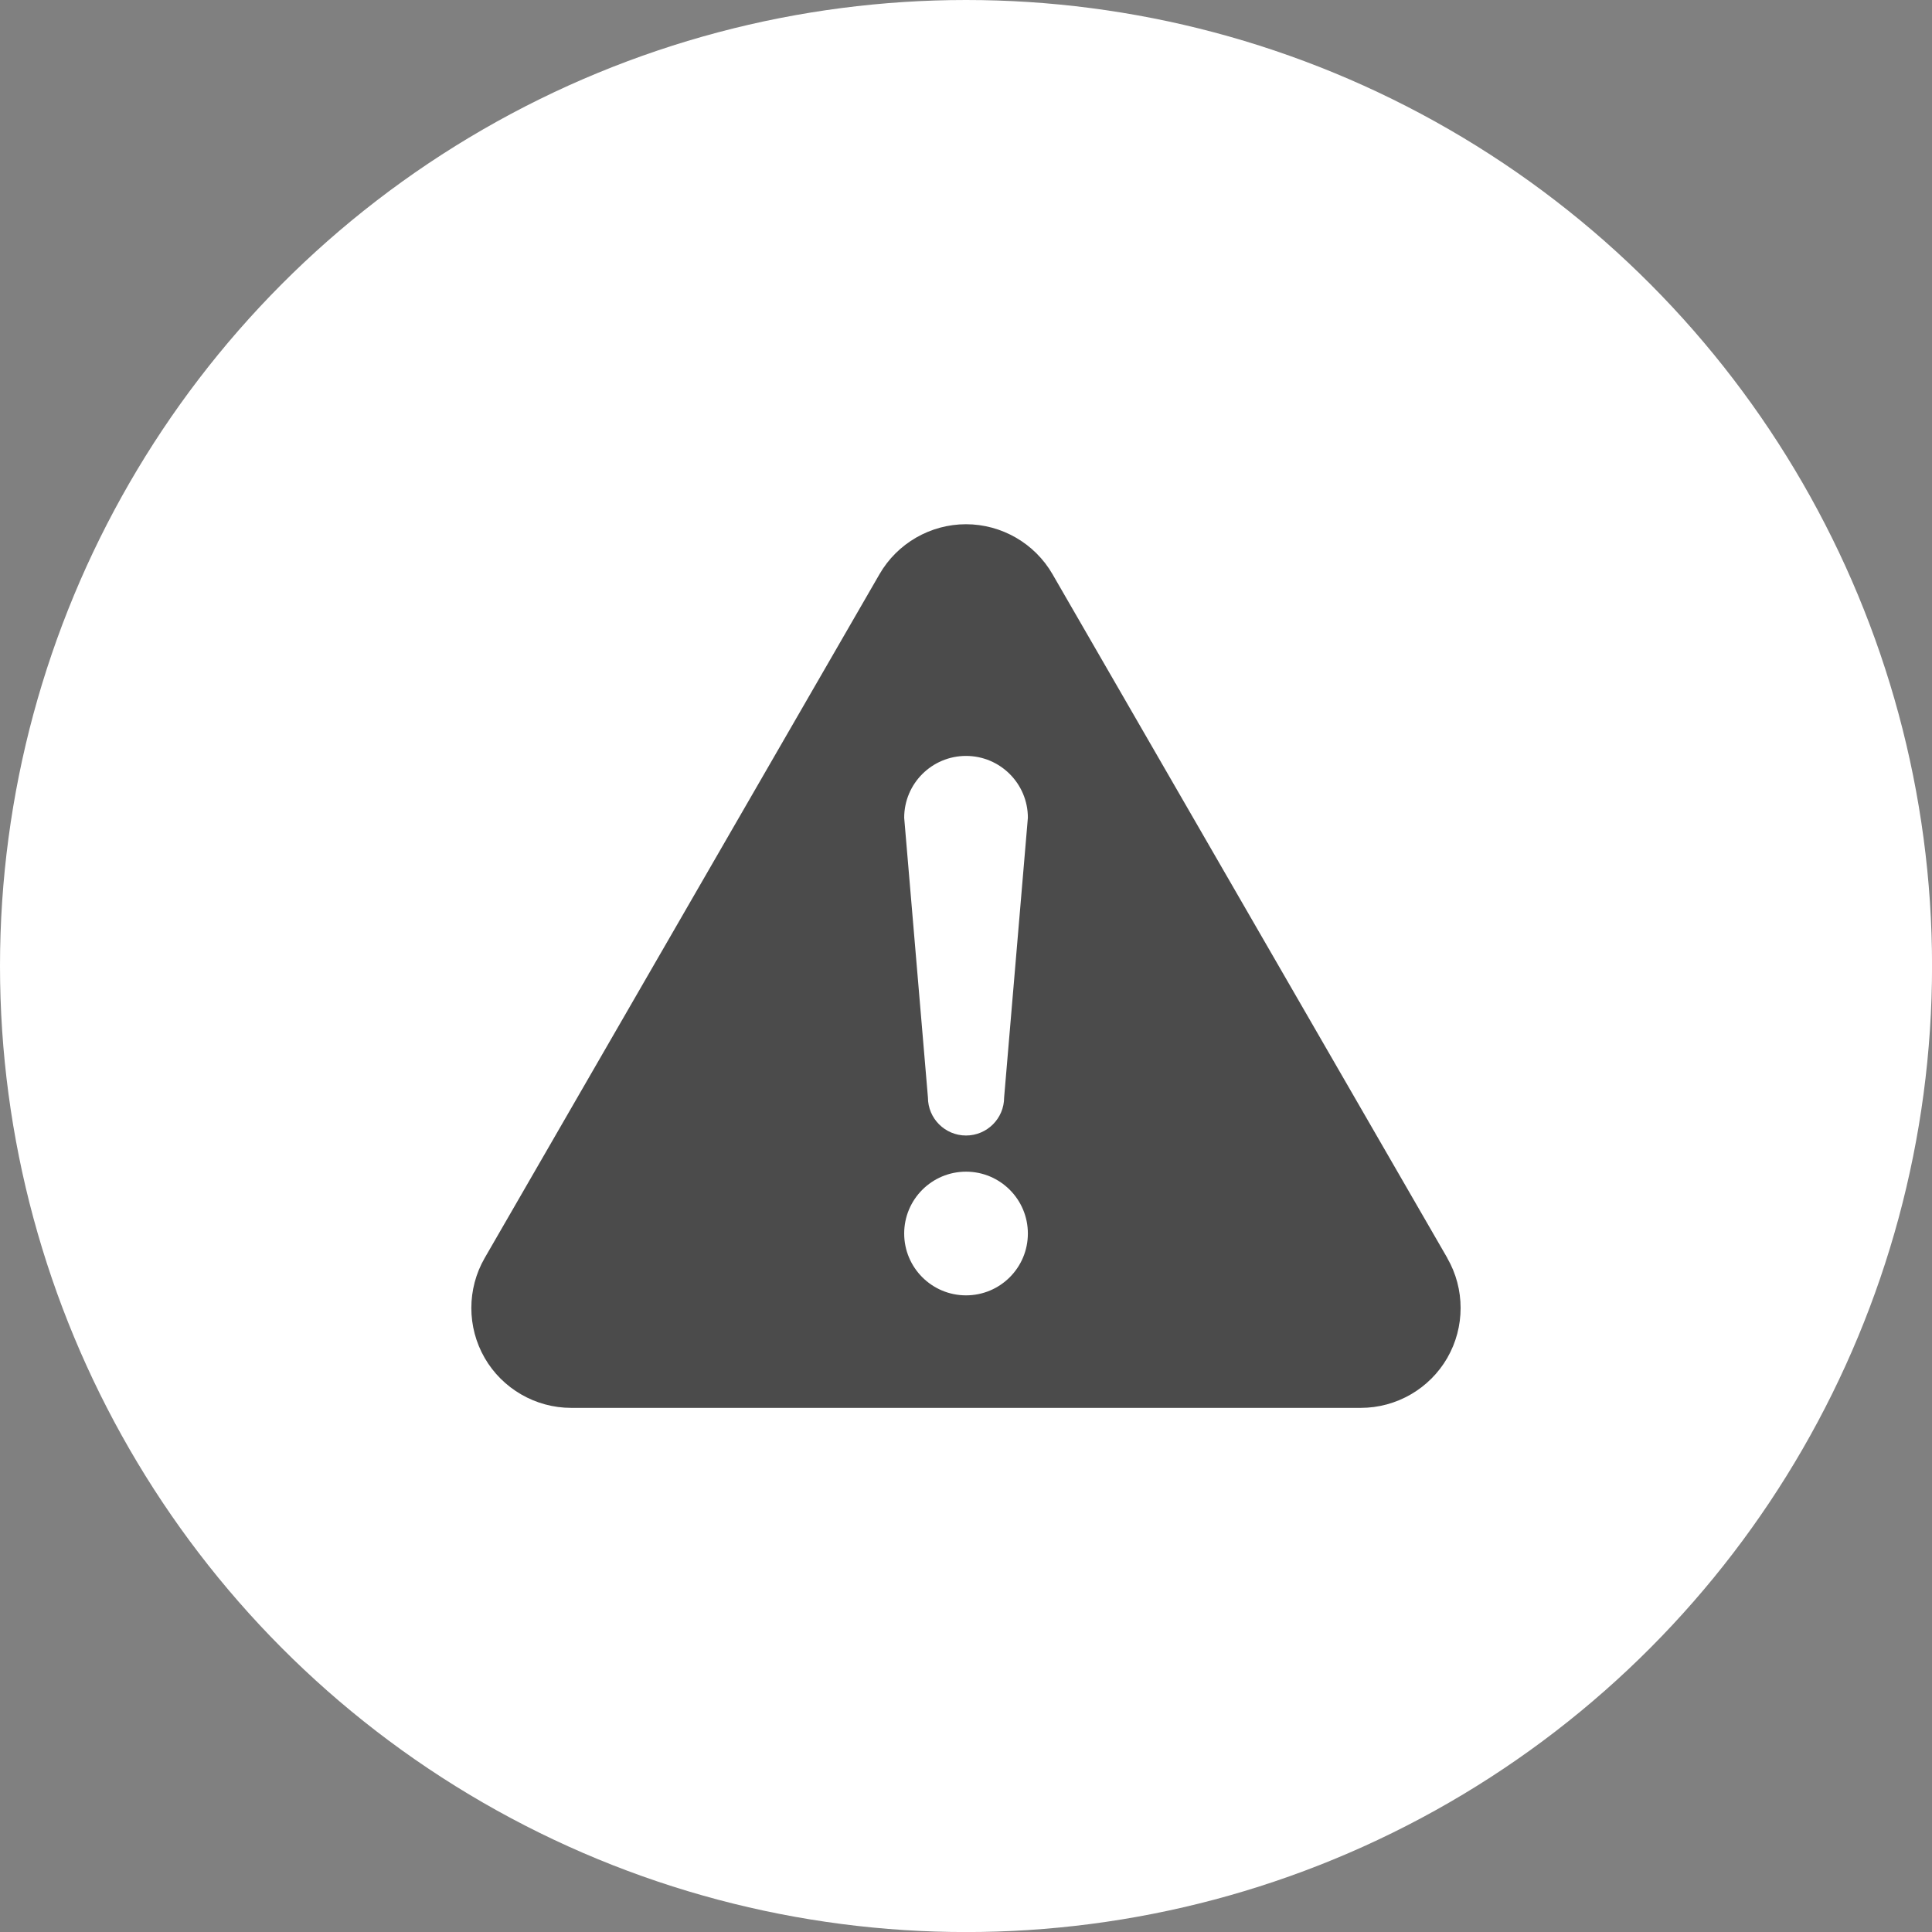
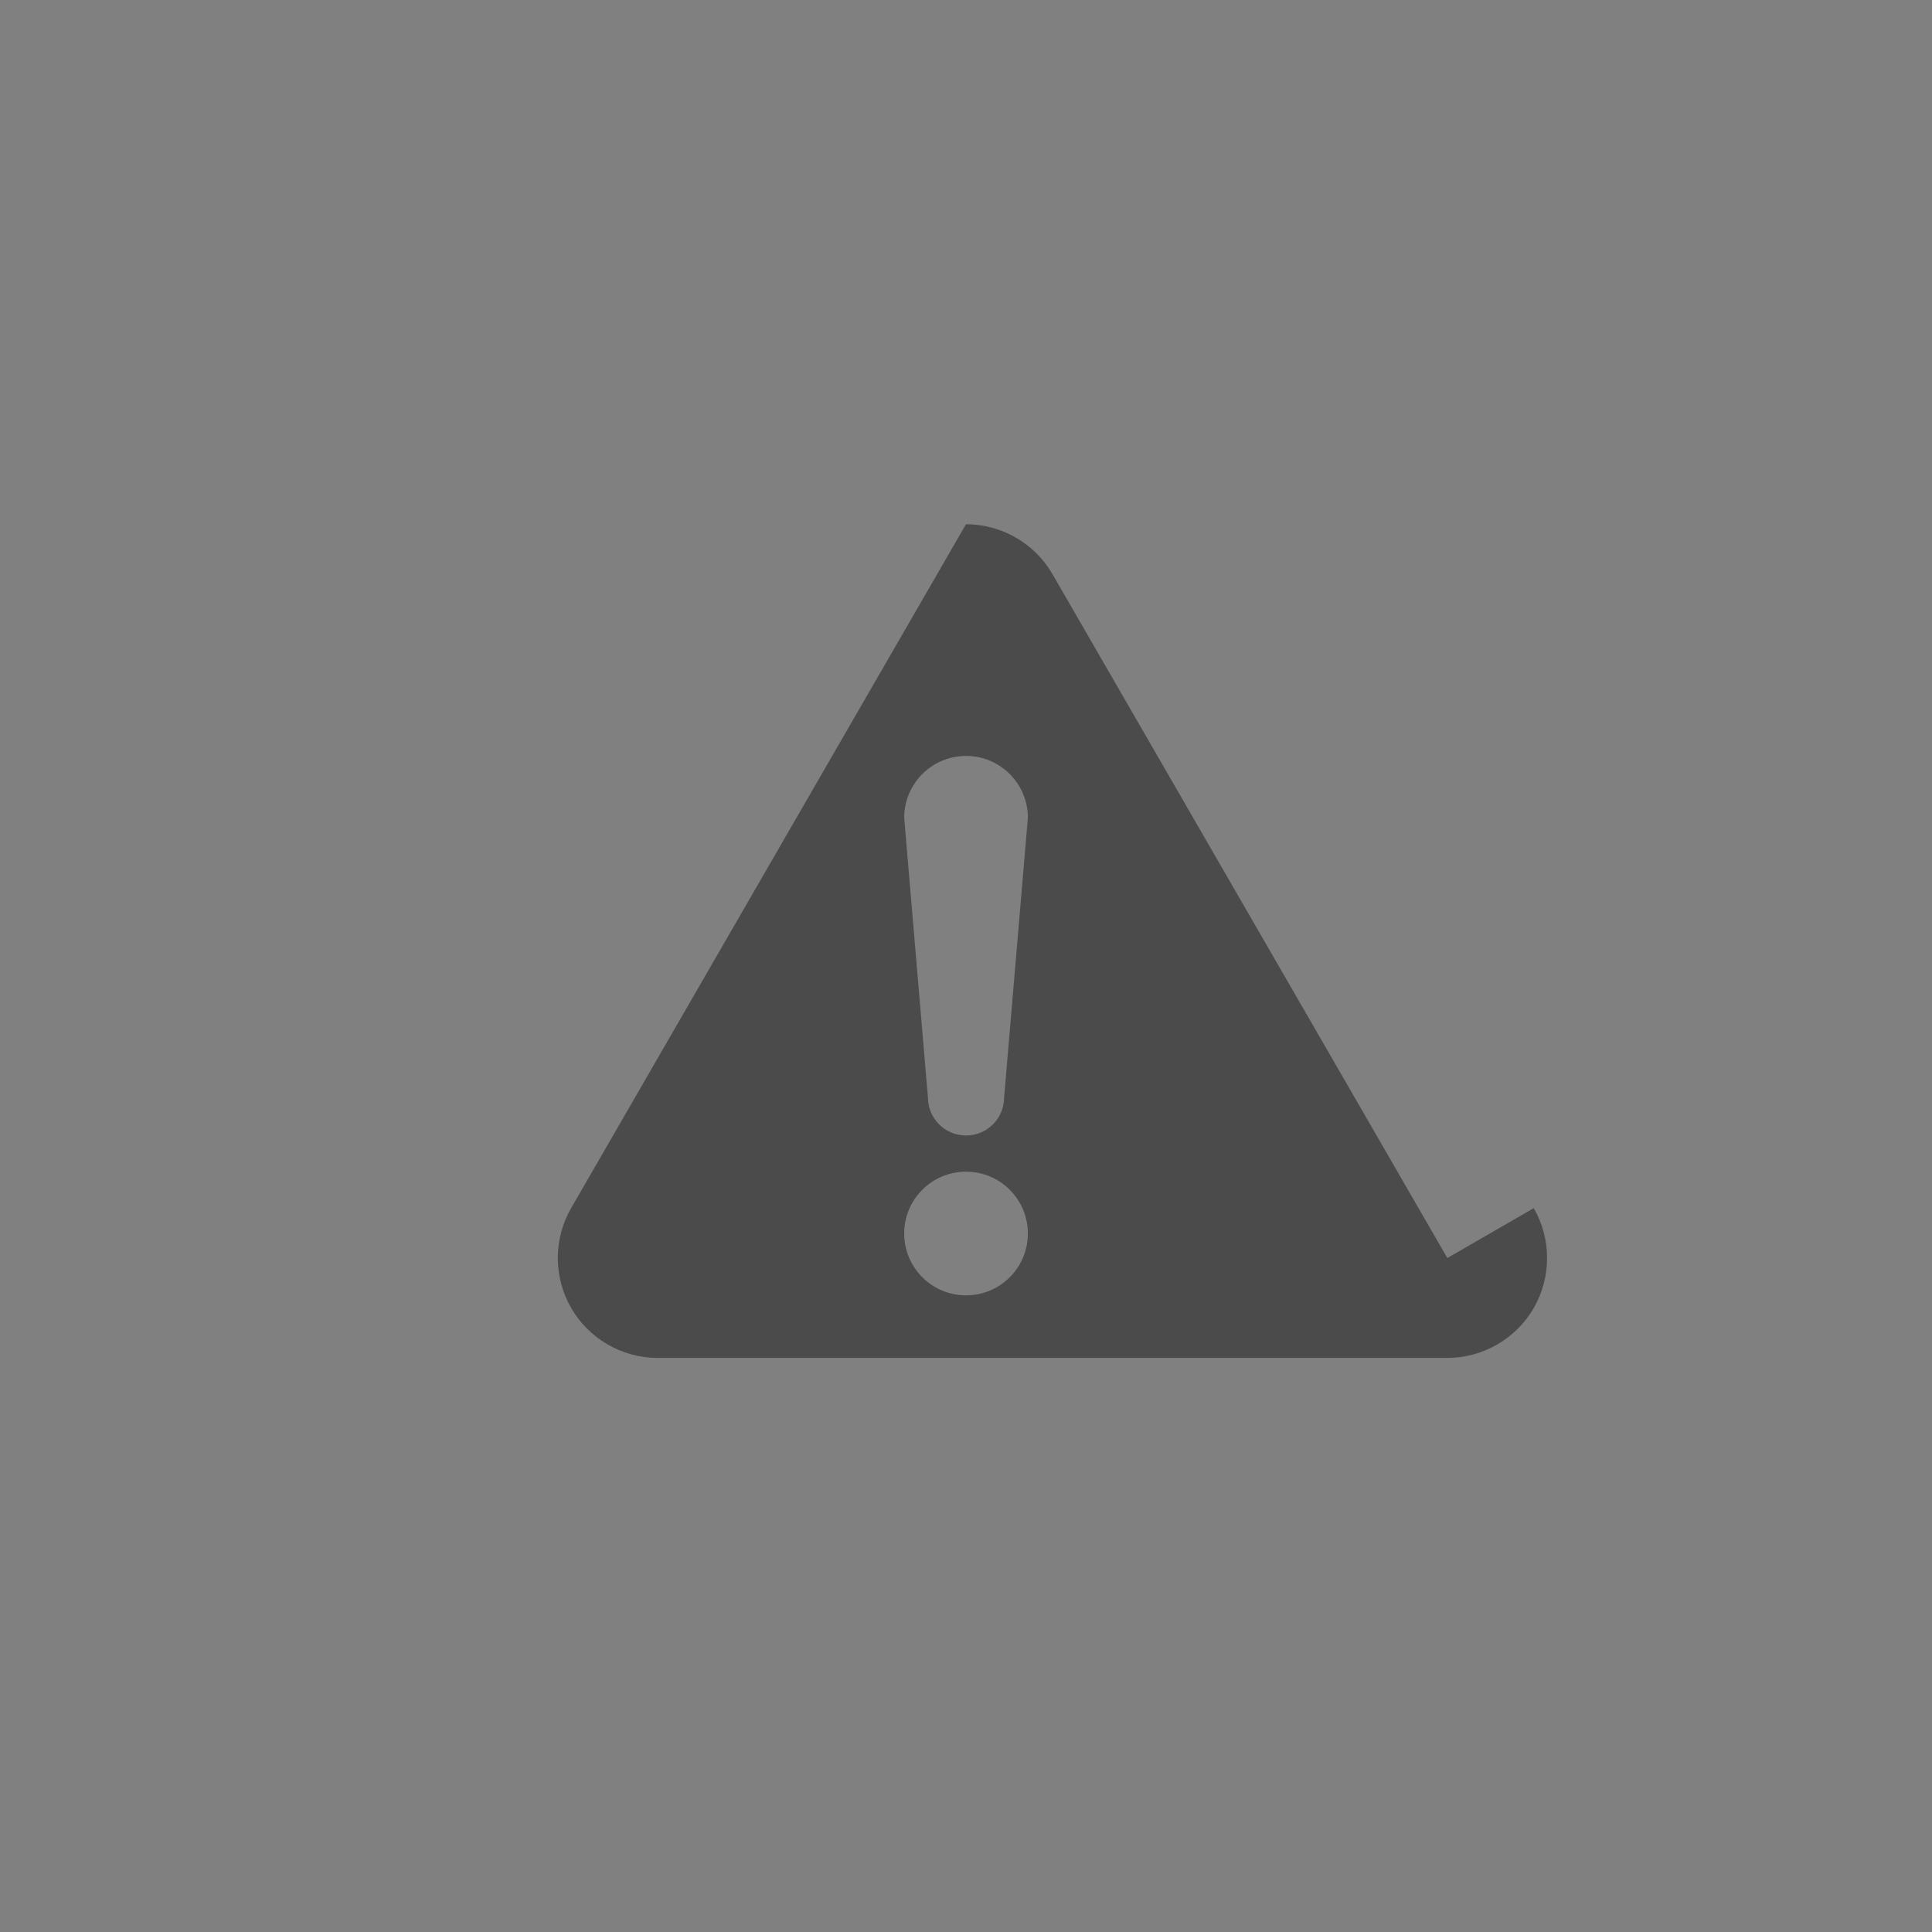
<svg xmlns="http://www.w3.org/2000/svg" id="_レイヤー_2" viewBox="0 0 368.65 368.65">
  <rect x="0" y="0" width="368.65" height="368.65" fill="#808080" stroke="none" />
  <defs>
    <style>.cls-1{fill:#4b4b4b;}.cls-1,.cls-2{stroke-width:0px;}.cls-2{fill:#fff;}</style>
  </defs>
  <g id="_レイヤー_1-2">
-     <circle class="cls-2" cx="184.33" cy="184.33" r="184.33" />
-     <path class="cls-1" d="m276.17,240.05l-75.34-130.49c-3.39-5.88-9.72-9.53-16.51-9.53s-13.11,3.65-16.5,9.53l-75.34,130.49c-3.39,5.88-3.39,13.18,0,19.06,3.39,5.88,9.72,9.53,16.5,9.53h150.68c6.79,0,13.11-3.65,16.5-9.53,3.39-5.88,3.39-13.18,0-19.05Zm-91.84,7.12c-6.51,0-11.8-5.28-11.8-11.8s5.29-11.8,11.8-11.8,11.8,5.28,11.8,11.8-5.28,11.8-11.8,11.8Zm7.27-37.77c0,4.02-3.26,7.27-7.27,7.27s-7.27-3.25-7.27-7.27l-4.53-53.36c0-6.52,5.29-11.8,11.8-11.8s11.8,5.28,11.8,11.8l-4.53,53.36Z" />
+     <path class="cls-1" d="m276.17,240.05l-75.34-130.49c-3.39-5.88-9.72-9.53-16.51-9.53l-75.34,130.49c-3.39,5.88-3.39,13.18,0,19.06,3.39,5.88,9.72,9.53,16.5,9.53h150.68c6.79,0,13.11-3.65,16.5-9.53,3.39-5.88,3.39-13.18,0-19.05Zm-91.84,7.12c-6.51,0-11.8-5.28-11.8-11.8s5.29-11.8,11.8-11.8,11.8,5.28,11.8,11.8-5.28,11.8-11.8,11.8Zm7.27-37.77c0,4.02-3.26,7.27-7.27,7.27s-7.27-3.25-7.27-7.27l-4.53-53.36c0-6.52,5.29-11.8,11.8-11.8s11.8,5.28,11.8,11.8l-4.53,53.36Z" />
  </g>
</svg>